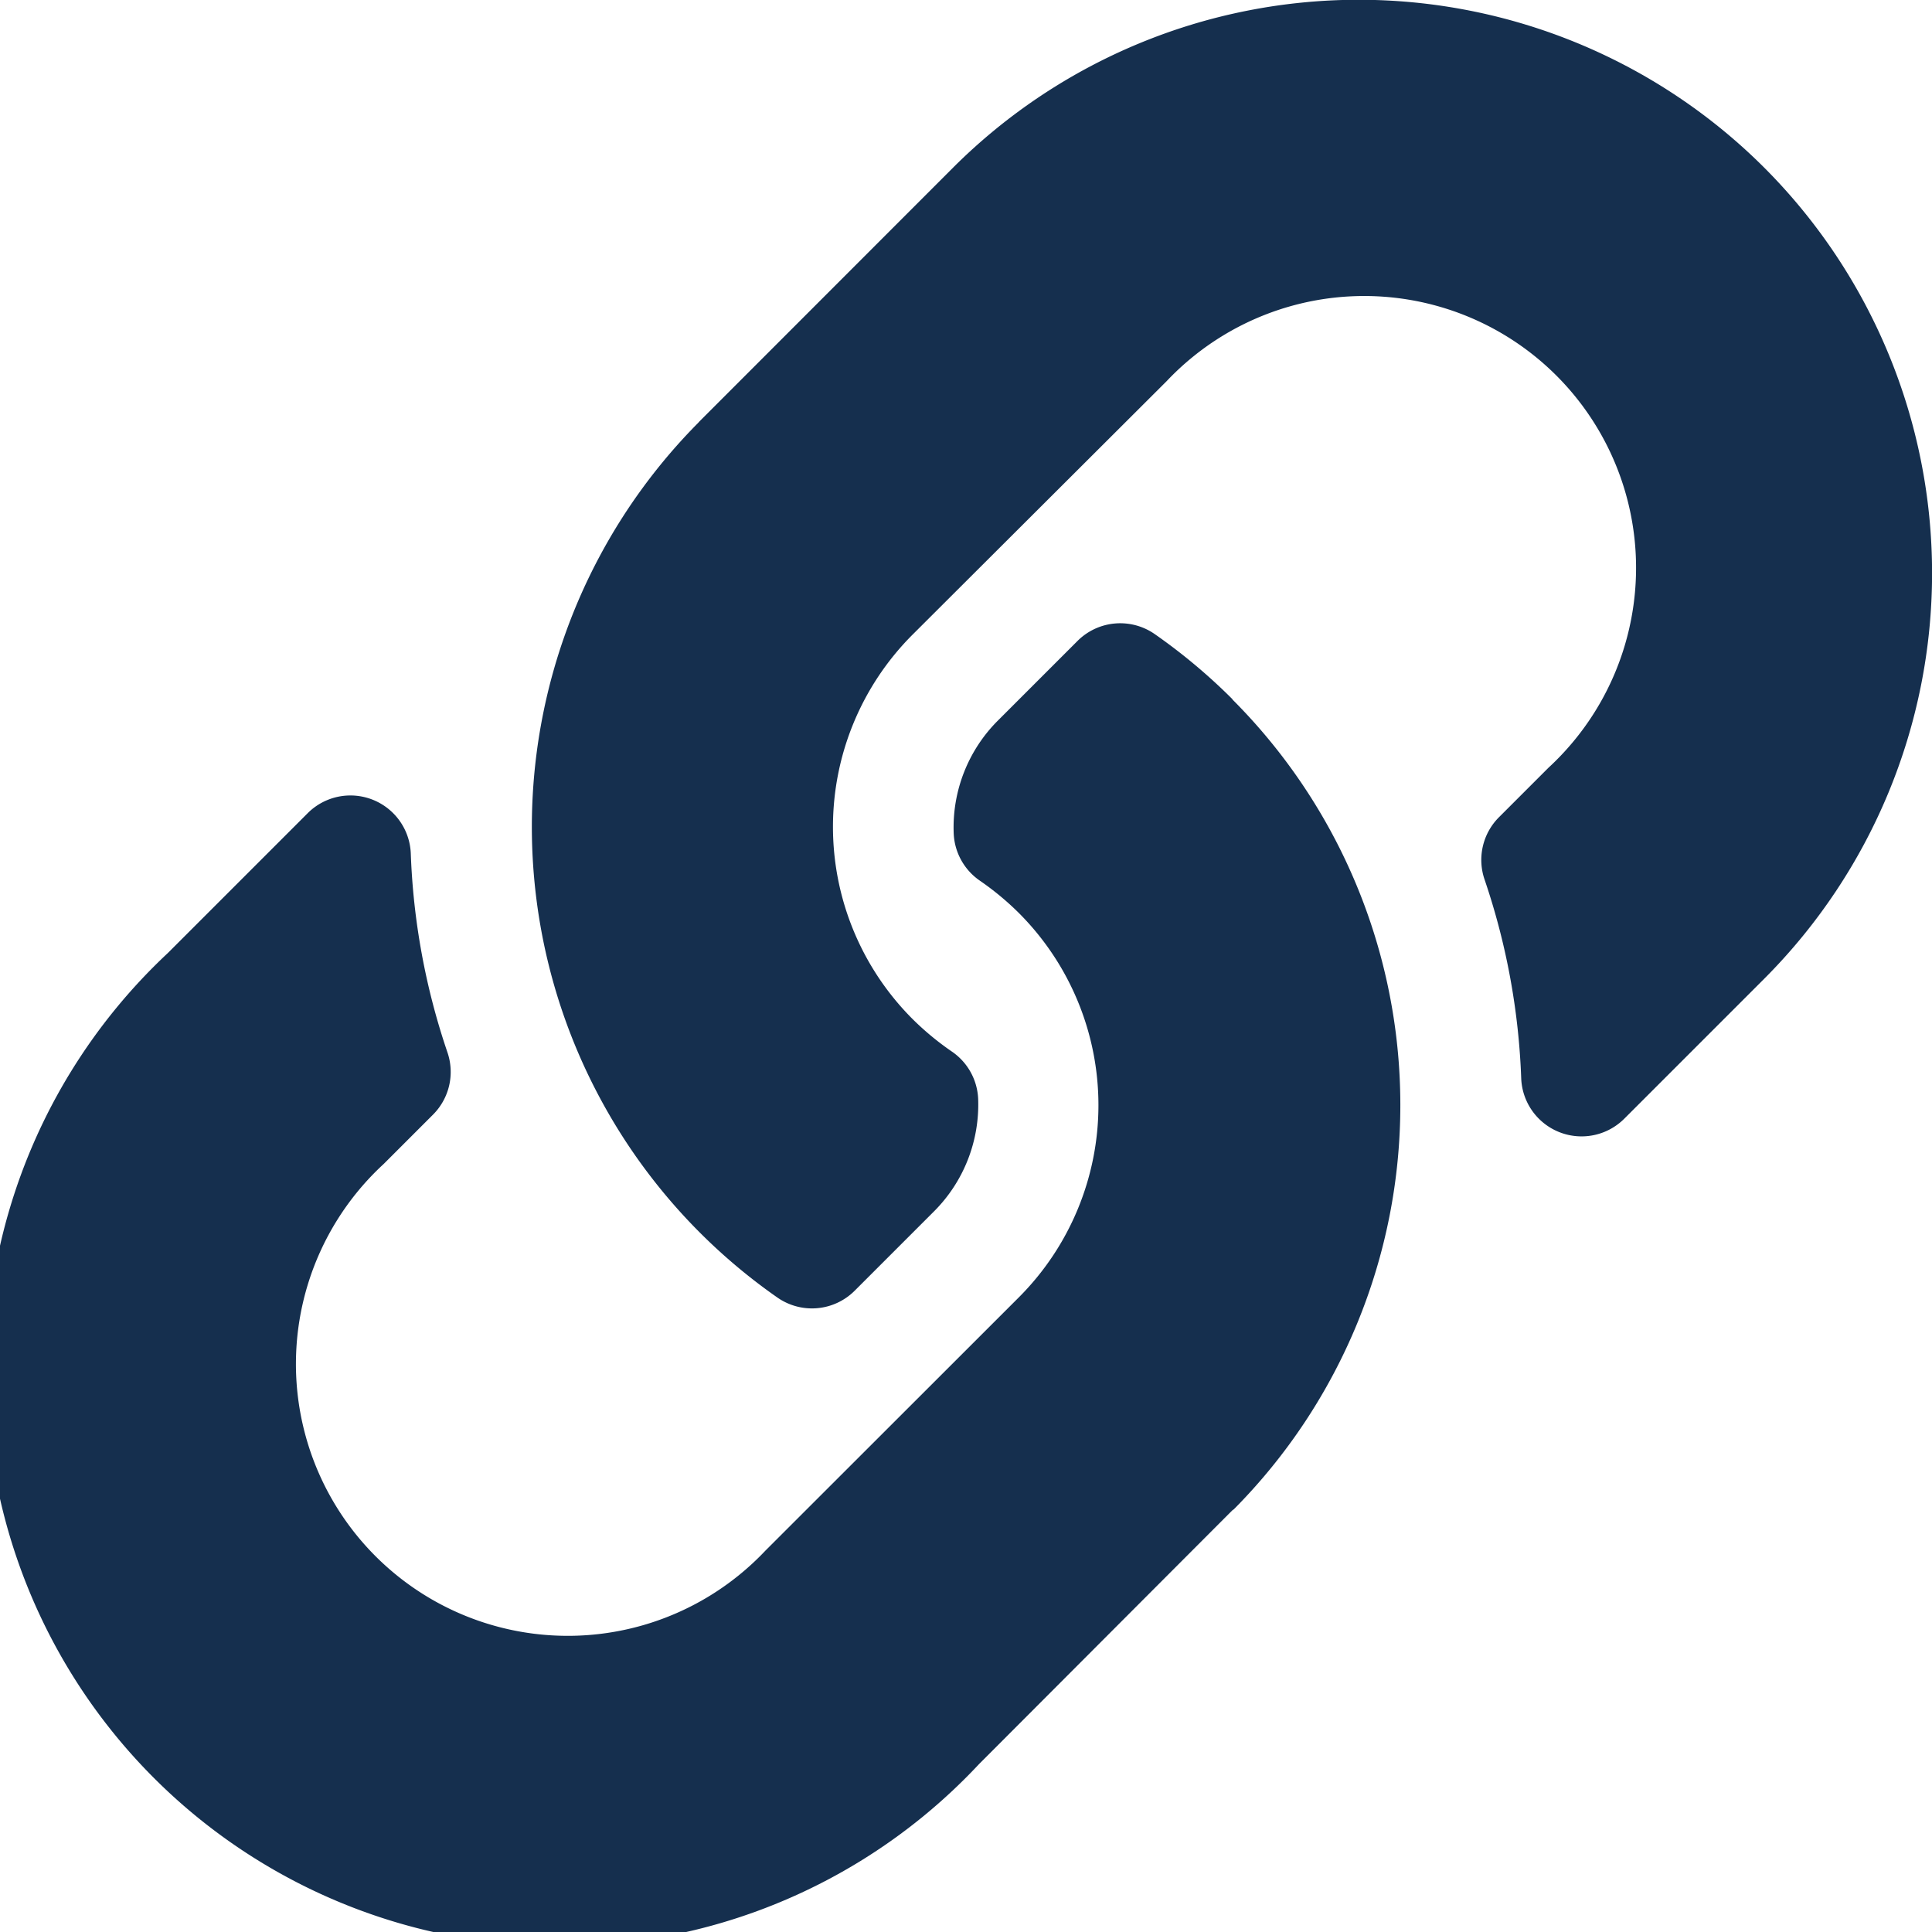
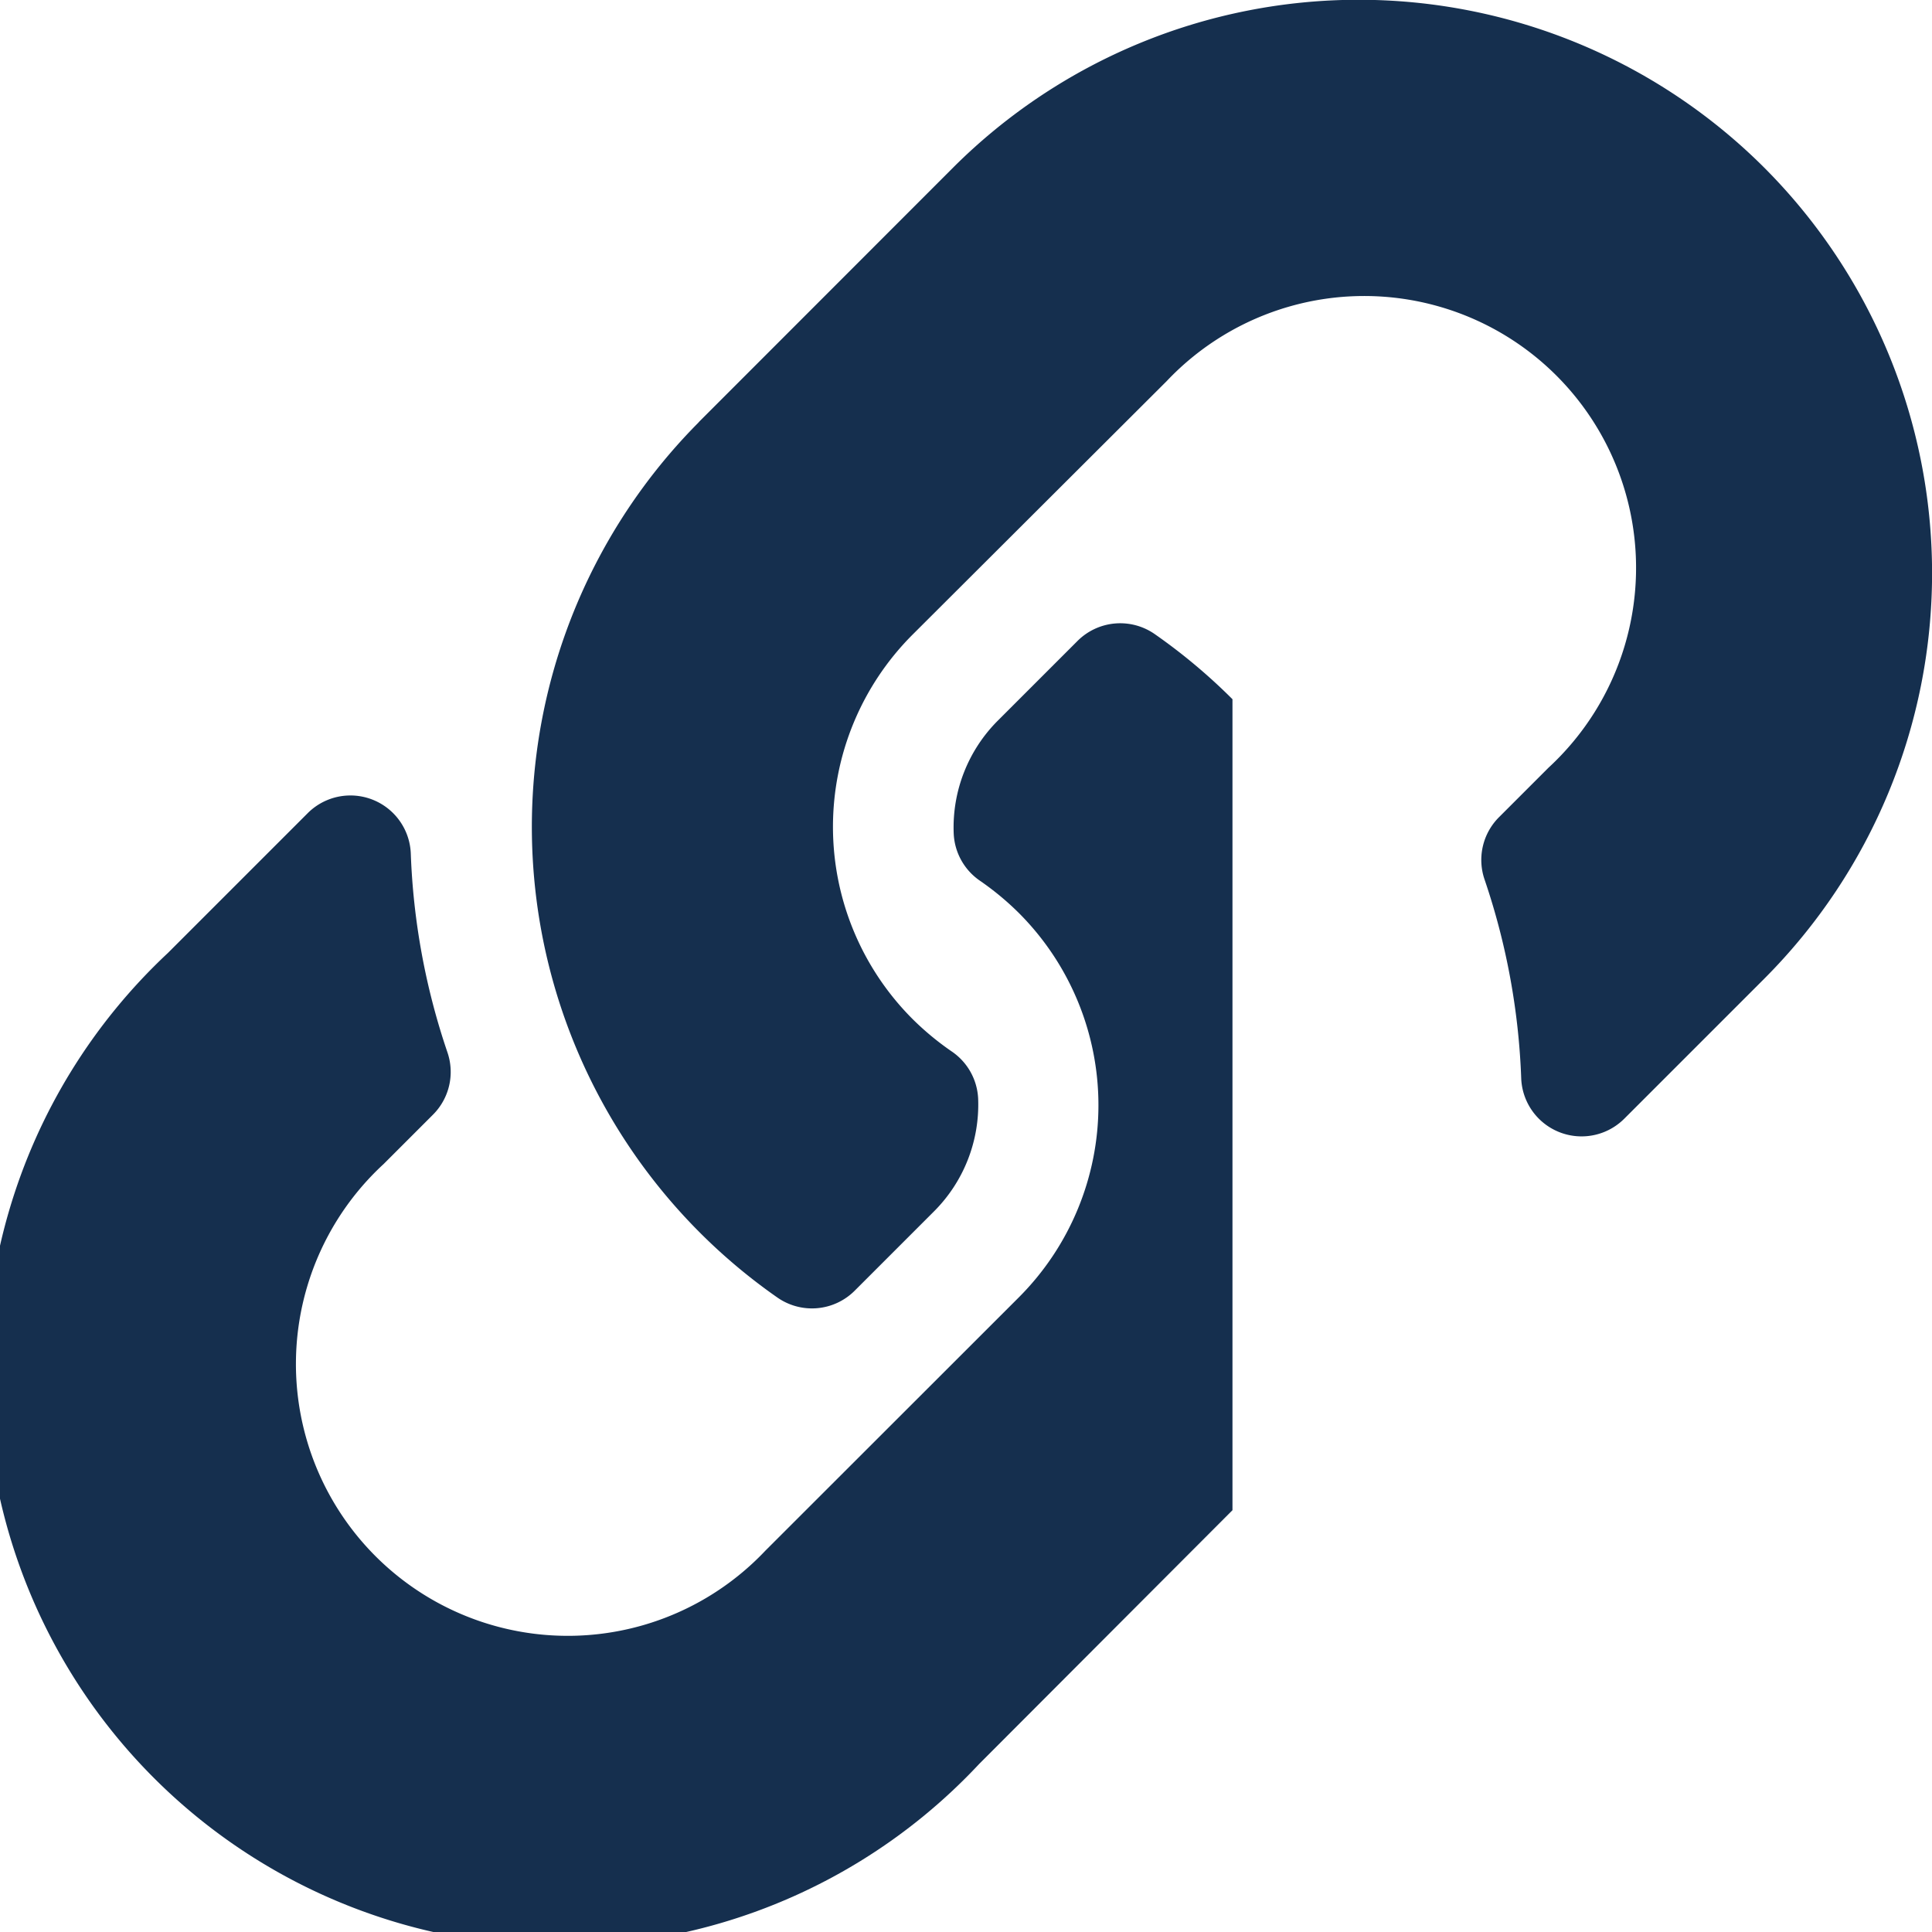
<svg xmlns="http://www.w3.org/2000/svg" width="12.793" height="12.793" viewBox="0 0 12.793 12.793">
-   <path id="Icon_awesome-link" data-name="Icon awesome-link" d="M8.161,4.632A3.8,3.8,0,0,1,8.17,9.994L8.161,10,6.482,11.682A3.8,3.8,0,1,1,1.111,6.311l.927-.927a.4.4,0,0,1,.682.265,4.6,4.6,0,0,0,.242,1.317.4.4,0,0,1-.095.415l-.327.327a1.8,1.8,0,1,0,2.528,2.56L6.747,8.59a1.8,1.8,0,0,0,0-2.544,1.872,1.872,0,0,0-.258-.214.4.4,0,0,1-.174-.315,1,1,0,0,1,.292-.745l.526-.526A.4.4,0,0,1,7.648,4.2a3.81,3.81,0,0,1,.513.43Zm3.521-3.522a3.8,3.8,0,0,0-5.371,0L4.632,2.79,4.623,2.8A3.8,3.8,0,0,0,5.145,8.59a.4.4,0,0,0,.514-.043l.526-.526a1,1,0,0,0,.292-.745A.4.4,0,0,0,6.3,6.961a1.872,1.872,0,0,1-.258-.214,1.8,1.8,0,0,1,0-2.544L7.725,2.524a1.8,1.8,0,1,1,2.528,2.56l-.327.327a.4.4,0,0,0-.095.415,4.6,4.6,0,0,1,.242,1.317.4.4,0,0,0,.682.265l.927-.927a3.8,3.8,0,0,0,0-5.371Z" transform="translate(0 0)" fill="#152f4e" />
+   <path id="Icon_awesome-link" data-name="Icon awesome-link" d="M8.161,4.632L8.161,10,6.482,11.682A3.8,3.8,0,1,1,1.111,6.311l.927-.927a.4.4,0,0,1,.682.265,4.6,4.6,0,0,0,.242,1.317.4.4,0,0,1-.095.415l-.327.327a1.8,1.8,0,1,0,2.528,2.56L6.747,8.59a1.8,1.8,0,0,0,0-2.544,1.872,1.872,0,0,0-.258-.214.4.4,0,0,1-.174-.315,1,1,0,0,1,.292-.745l.526-.526A.4.4,0,0,1,7.648,4.2a3.81,3.81,0,0,1,.513.43Zm3.521-3.522a3.8,3.8,0,0,0-5.371,0L4.632,2.79,4.623,2.8A3.8,3.8,0,0,0,5.145,8.59a.4.4,0,0,0,.514-.043l.526-.526a1,1,0,0,0,.292-.745A.4.4,0,0,0,6.3,6.961a1.872,1.872,0,0,1-.258-.214,1.8,1.8,0,0,1,0-2.544L7.725,2.524a1.8,1.8,0,1,1,2.528,2.56l-.327.327a.4.4,0,0,0-.095.415,4.6,4.6,0,0,1,.242,1.317.4.4,0,0,0,.682.265l.927-.927a3.8,3.8,0,0,0,0-5.371Z" transform="translate(0 0)" fill="#152f4e" />
</svg>